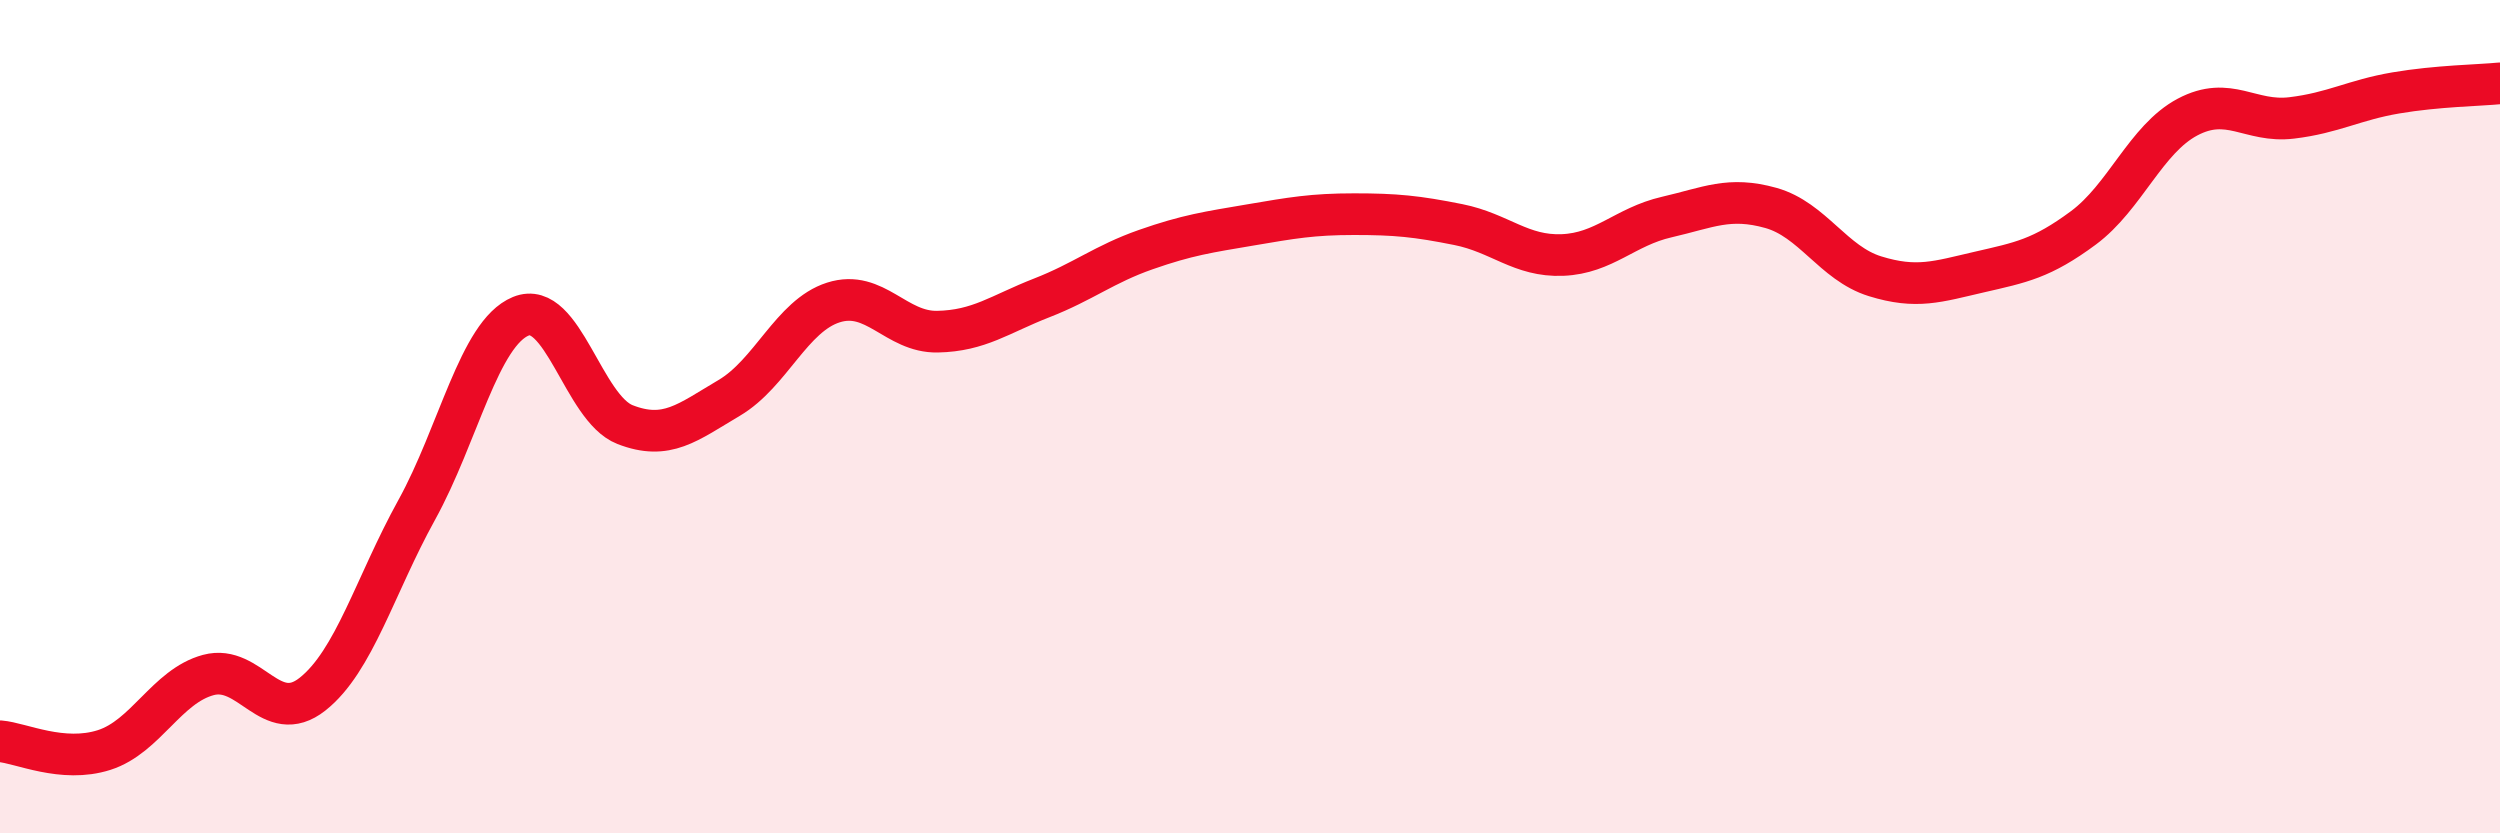
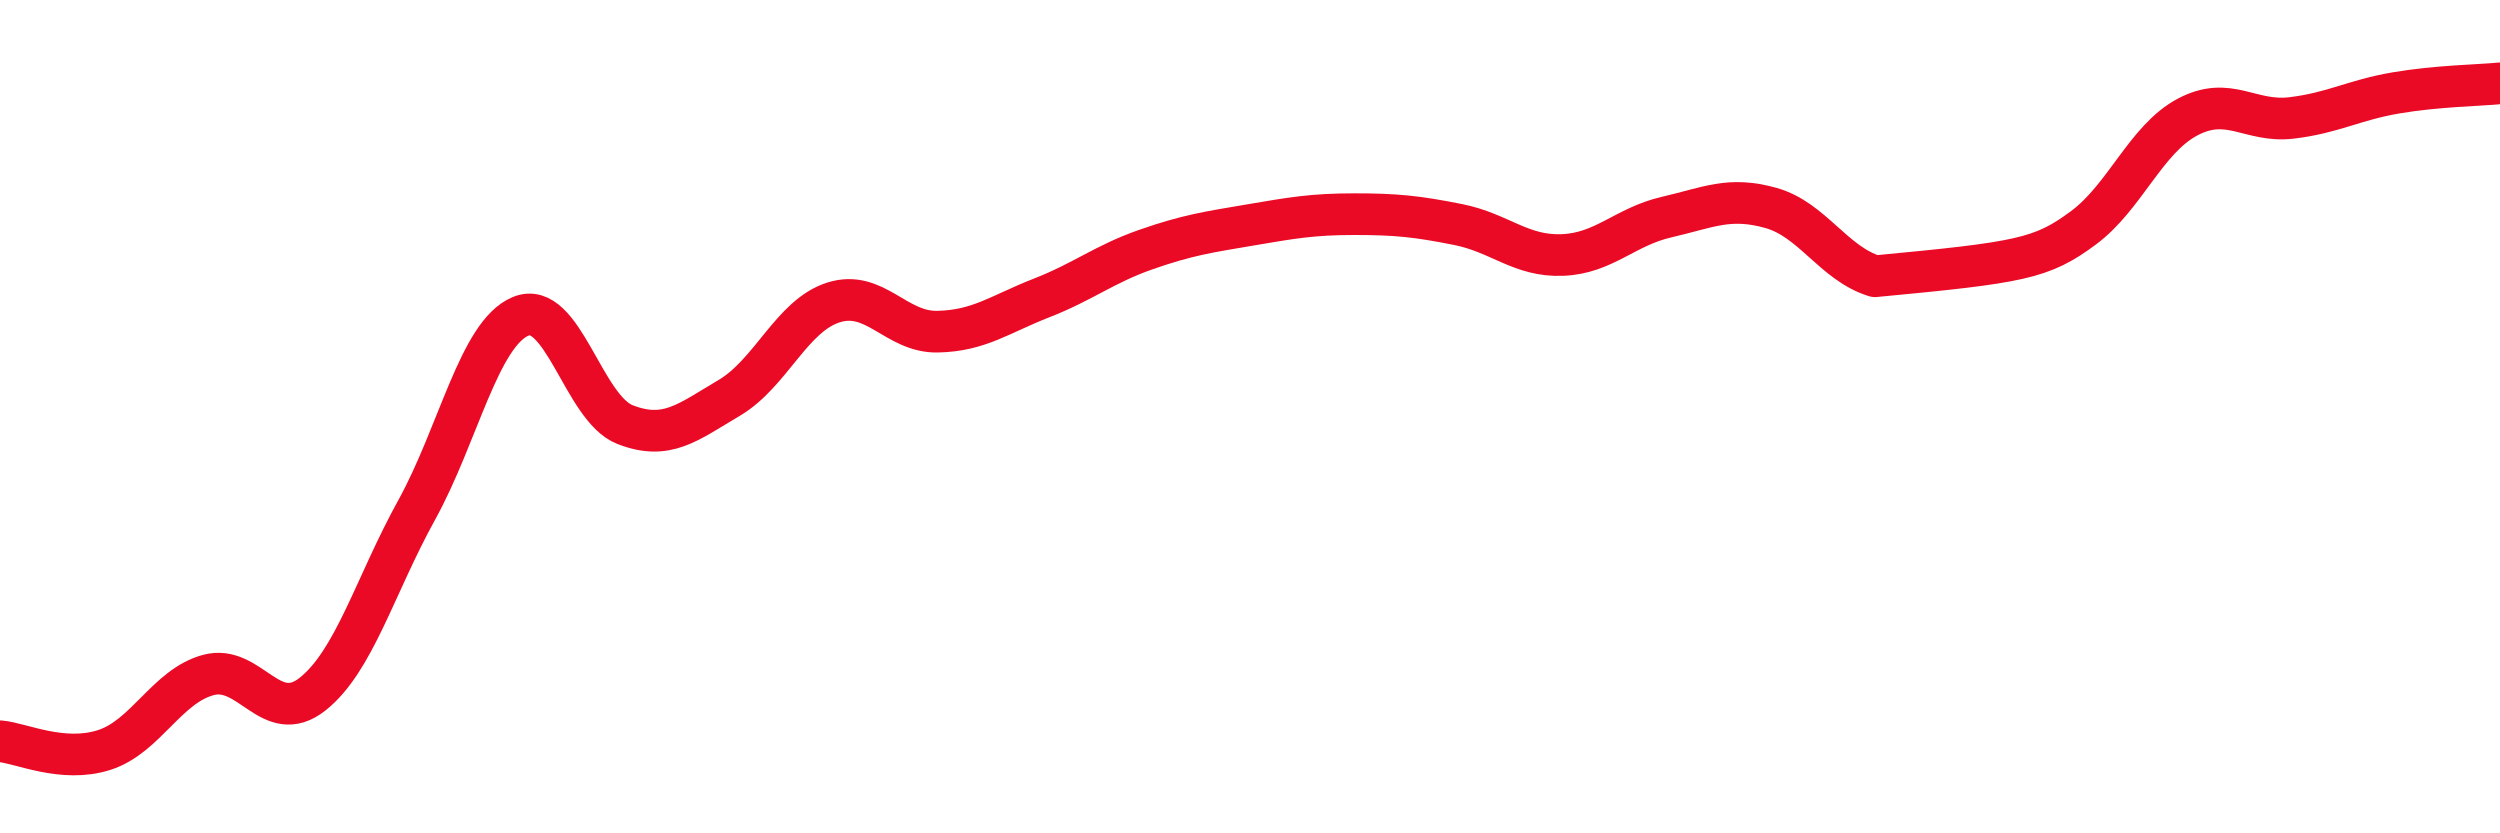
<svg xmlns="http://www.w3.org/2000/svg" width="60" height="20" viewBox="0 0 60 20">
-   <path d="M 0,17.79 C 0.5,17.83 1.5,18.32 2.5,18 C 3.5,17.68 4,16.47 5,16.2 C 6,15.93 6.5,17.45 7.5,16.66 C 8.5,15.87 9,14.05 10,12.24 C 11,10.43 11.5,8 12.5,7.59 C 13.5,7.18 14,9.8 15,10.19 C 16,10.58 16.5,10.14 17.5,9.55 C 18.5,8.96 19,7.58 20,7.26 C 21,6.94 21.5,7.98 22.5,7.96 C 23.5,7.94 24,7.54 25,7.15 C 26,6.76 26.5,6.34 27.5,5.99 C 28.5,5.64 29,5.57 30,5.4 C 31,5.23 31.5,5.14 32.5,5.14 C 33.5,5.14 34,5.19 35,5.39 C 36,5.59 36.5,6.16 37.5,6.12 C 38.5,6.08 39,5.44 40,5.21 C 41,4.98 41.5,4.71 42.5,4.99 C 43.5,5.27 44,6.32 45,6.63 C 46,6.94 46.5,6.76 47.5,6.53 C 48.5,6.3 49,6.21 50,5.47 C 51,4.73 51.5,3.34 52.5,2.81 C 53.5,2.28 54,2.95 55,2.83 C 56,2.71 56.5,2.4 57.5,2.23 C 58.5,2.06 59.5,2.05 60,2L60 20L0 20Z" fill="#EB0A25" opacity="0.1" stroke-linecap="round" stroke-linejoin="round" />
-   <path d="M 0,17.79 C 0.5,17.83 1.5,18.32 2.5,18 C 3.5,17.68 4,16.47 5,16.2 C 6,15.93 6.5,17.45 7.5,16.66 C 8.5,15.87 9,14.05 10,12.24 C 11,10.43 11.5,8 12.5,7.59 C 13.5,7.18 14,9.8 15,10.19 C 16,10.58 16.5,10.14 17.5,9.55 C 18.5,8.96 19,7.58 20,7.26 C 21,6.94 21.5,7.98 22.5,7.96 C 23.5,7.94 24,7.54 25,7.15 C 26,6.76 26.5,6.34 27.5,5.99 C 28.5,5.64 29,5.57 30,5.4 C 31,5.23 31.5,5.14 32.5,5.14 C 33.5,5.14 34,5.19 35,5.39 C 36,5.59 36.5,6.16 37.5,6.12 C 38.5,6.08 39,5.44 40,5.21 C 41,4.98 41.5,4.71 42.5,4.99 C 43.5,5.27 44,6.32 45,6.63 C 46,6.94 46.5,6.76 47.5,6.53 C 48.5,6.3 49,6.21 50,5.47 C 51,4.73 51.5,3.34 52.5,2.81 C 53.5,2.28 54,2.95 55,2.83 C 56,2.71 56.5,2.4 57.5,2.23 C 58.5,2.06 59.5,2.05 60,2" stroke="#EB0A25" stroke-width="1" fill="none" stroke-linecap="round" stroke-linejoin="round" />
+   <path d="M 0,17.79 C 0.5,17.83 1.5,18.32 2.5,18 C 3.5,17.68 4,16.47 5,16.2 C 6,15.93 6.5,17.45 7.5,16.66 C 8.5,15.87 9,14.05 10,12.24 C 11,10.43 11.5,8 12.5,7.59 C 13.5,7.18 14,9.8 15,10.19 C 16,10.58 16.5,10.14 17.5,9.55 C 18.5,8.96 19,7.58 20,7.26 C 21,6.94 21.5,7.98 22.5,7.96 C 23.5,7.94 24,7.54 25,7.15 C 26,6.76 26.5,6.34 27.5,5.99 C 28.5,5.64 29,5.57 30,5.4 C 31,5.23 31.5,5.14 32.5,5.14 C 33.5,5.14 34,5.19 35,5.39 C 36,5.59 36.5,6.16 37.5,6.12 C 38.5,6.08 39,5.44 40,5.21 C 41,4.98 41.5,4.71 42.5,4.99 C 43.5,5.27 44,6.32 45,6.63 C 48.5,6.3 49,6.21 50,5.47 C 51,4.73 51.5,3.34 52.5,2.81 C 53.5,2.28 54,2.95 55,2.83 C 56,2.71 56.5,2.4 57.5,2.23 C 58.5,2.06 59.5,2.05 60,2" stroke="#EB0A25" stroke-width="1" fill="none" stroke-linecap="round" stroke-linejoin="round" />
</svg>